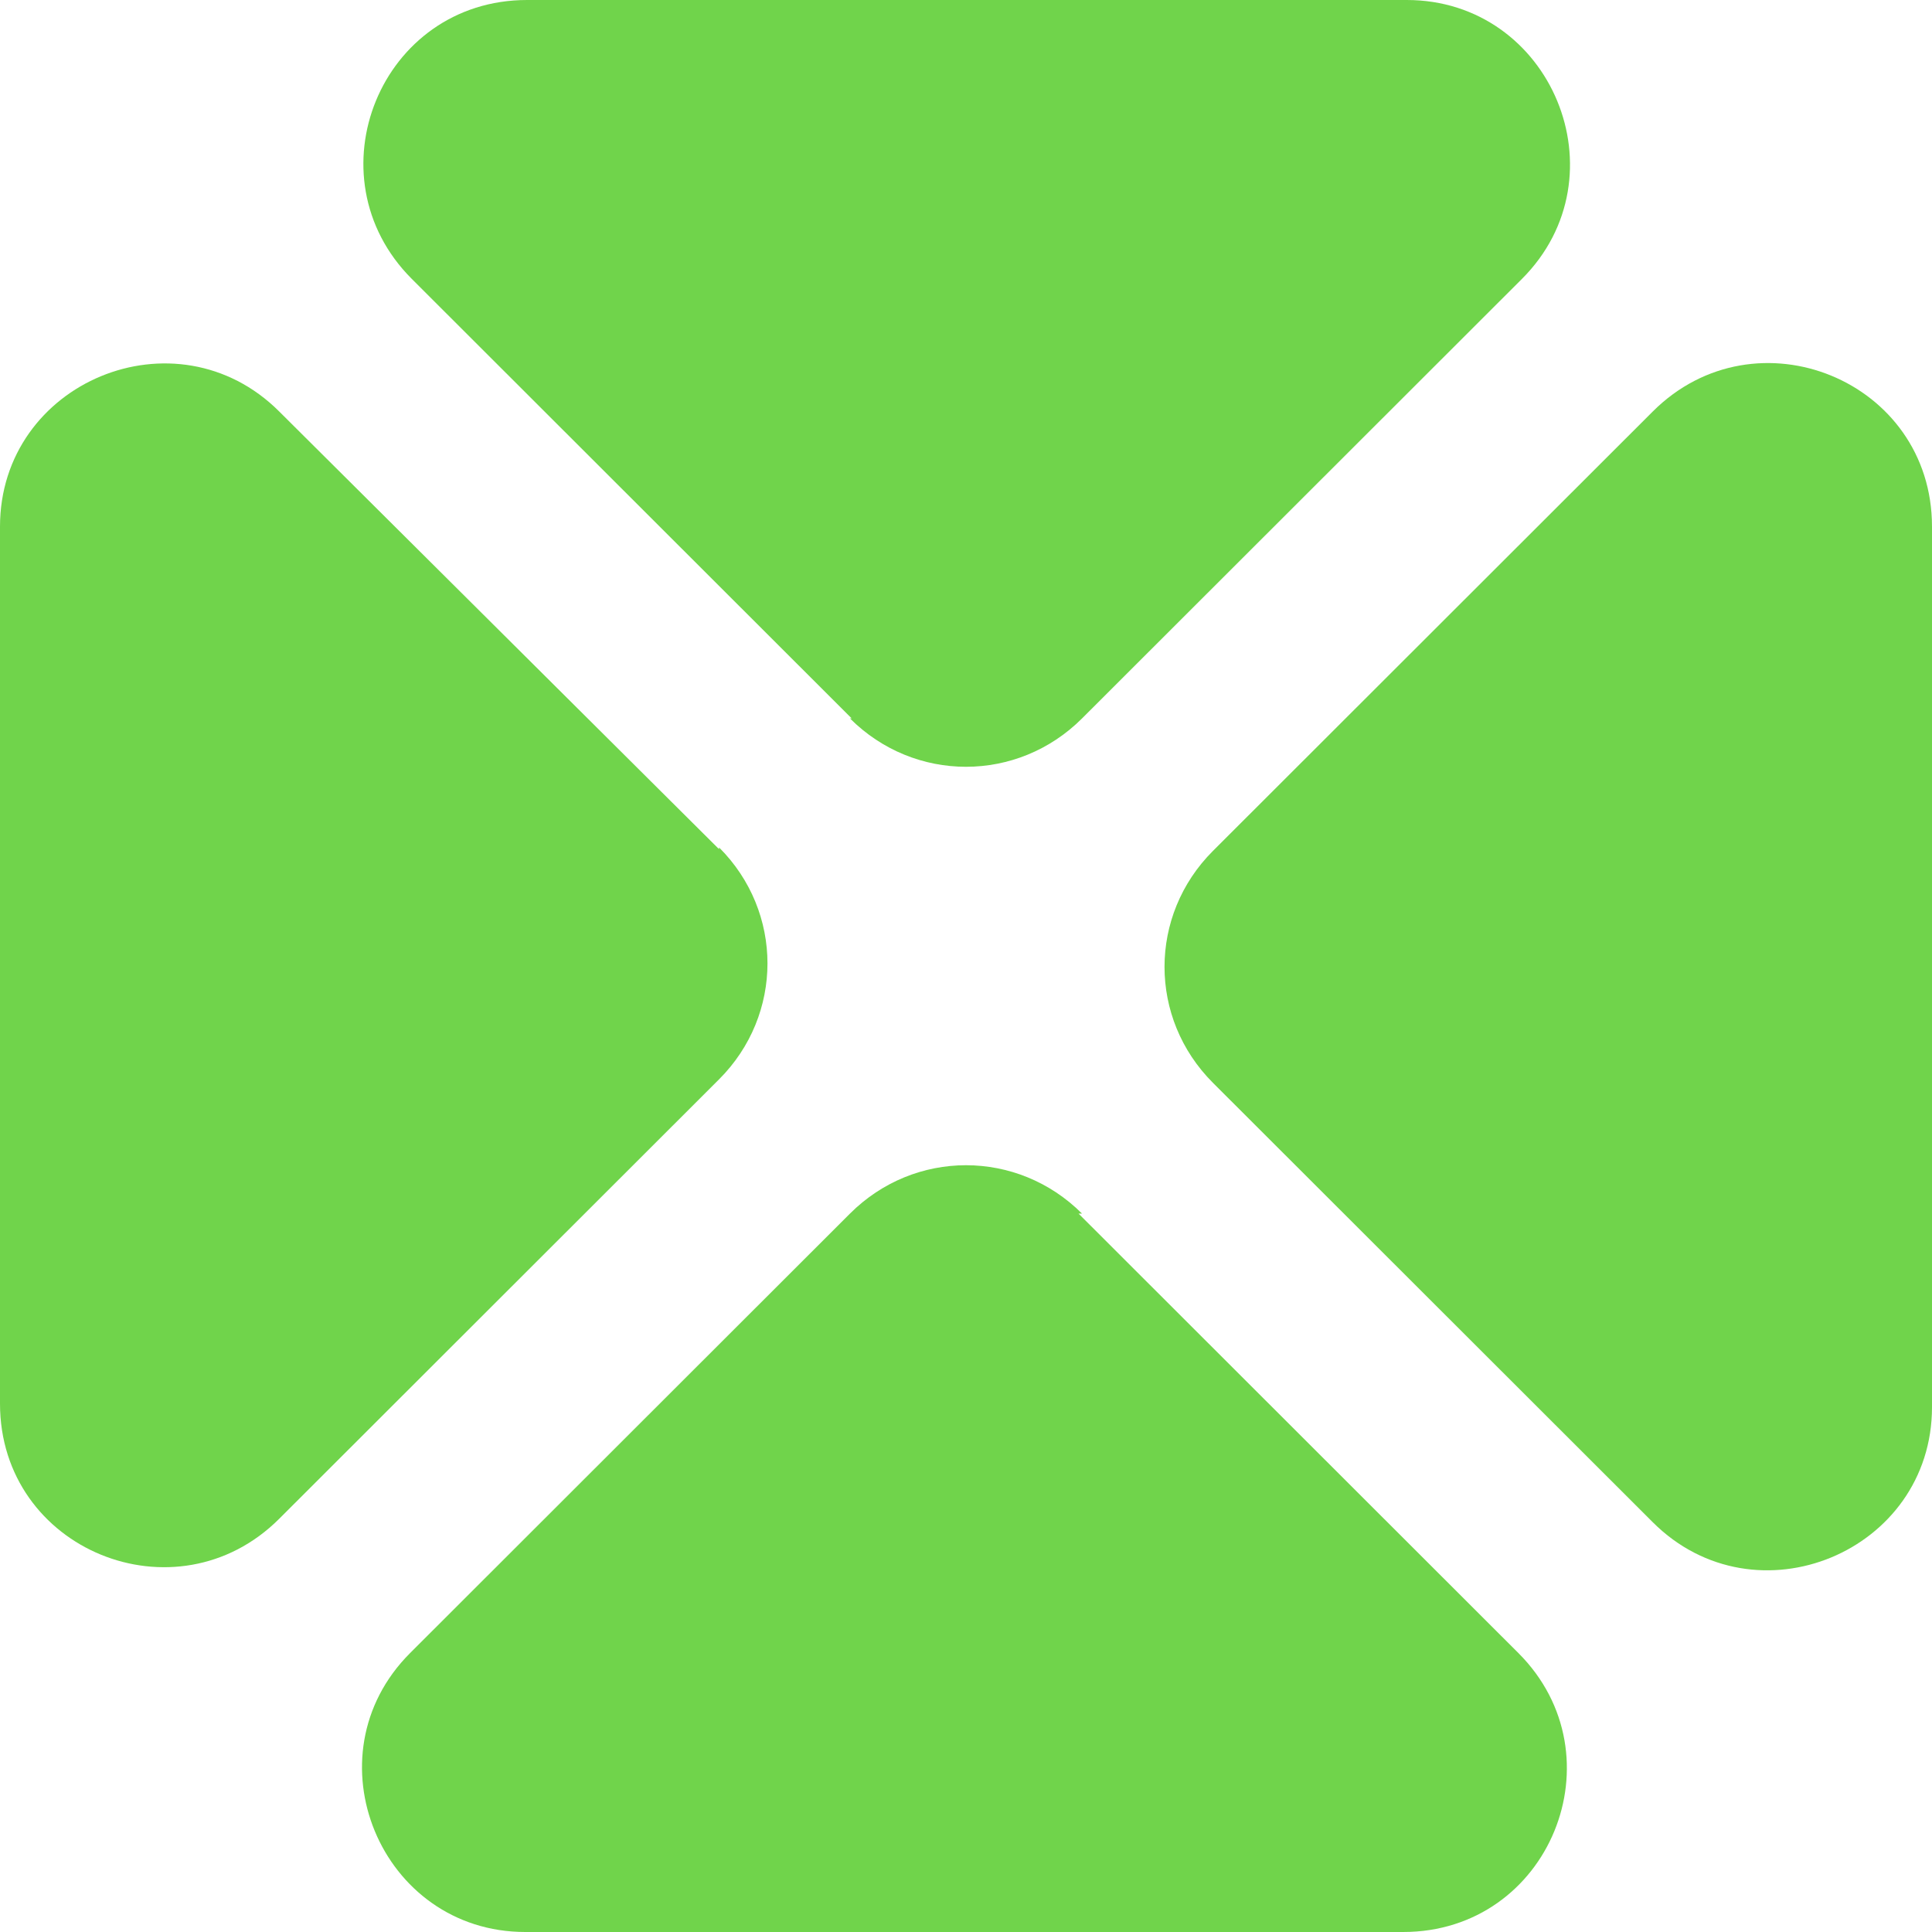
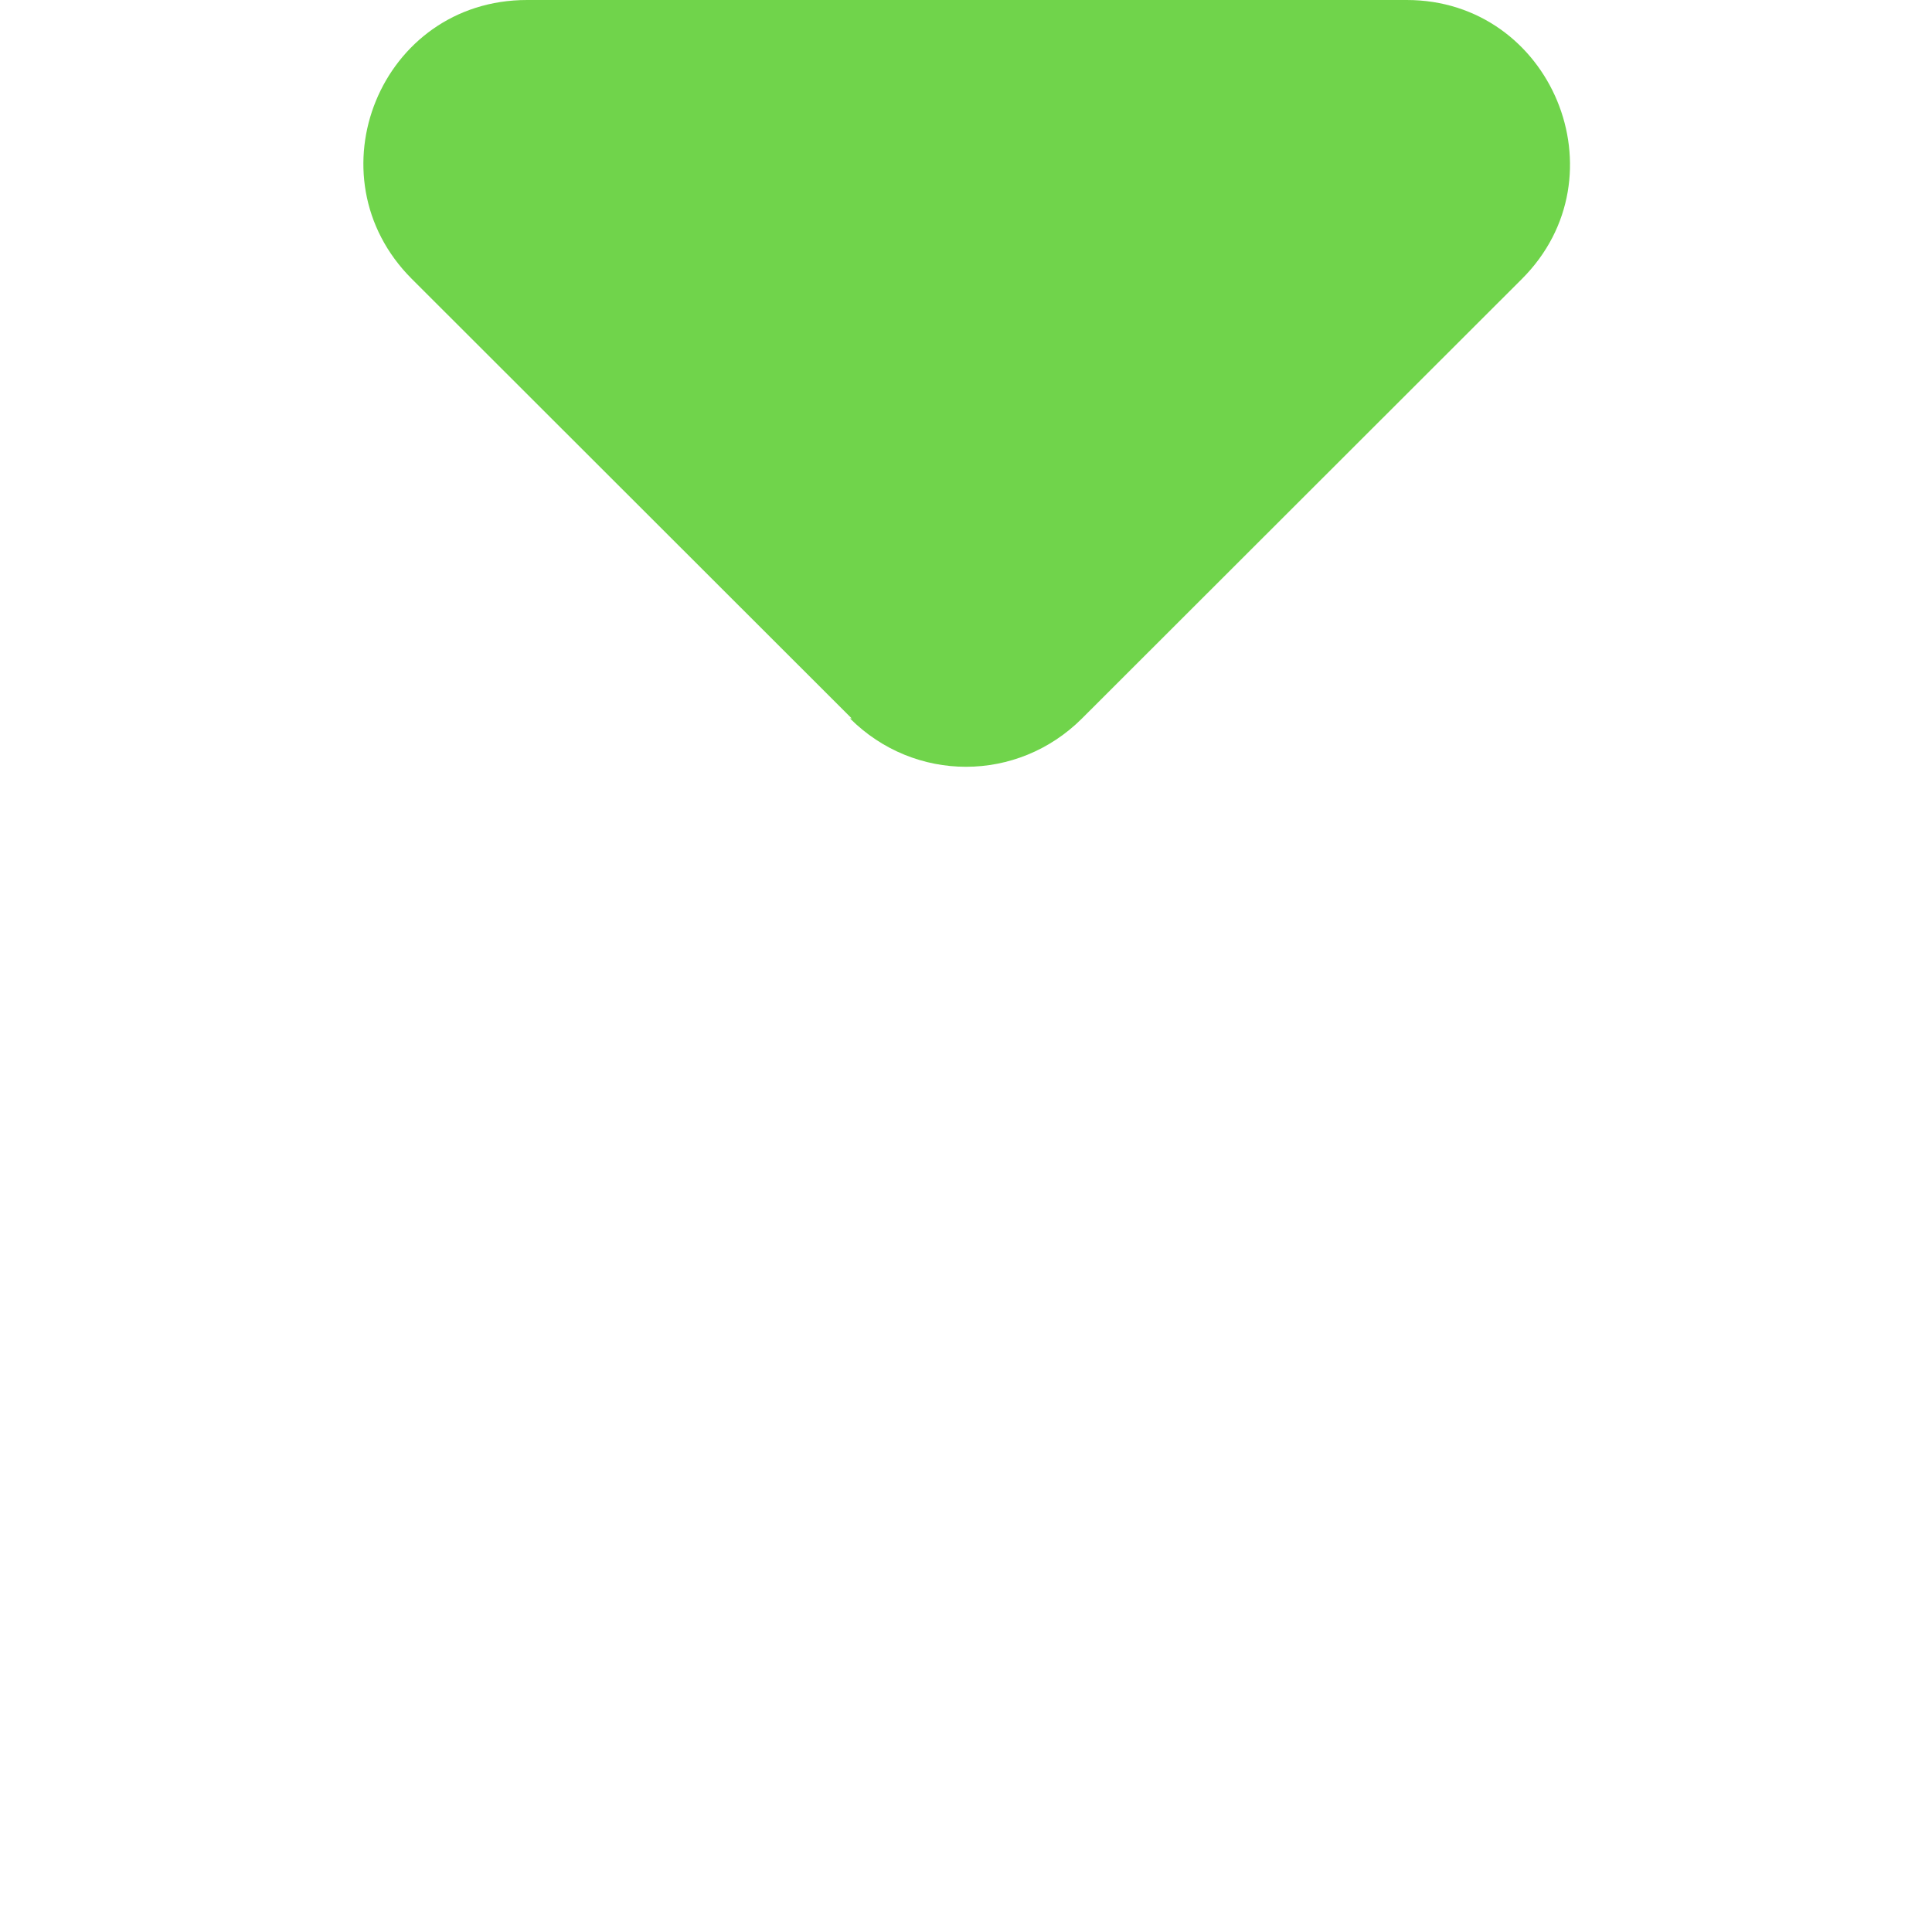
<svg xmlns="http://www.w3.org/2000/svg" width="60" height="60" viewBox="0 0 60 60" fill="none">
-   <path d="M22.331 26.372L8.672 12.78C5.474 9.585 0 11.859 0 16.354V43.592C0 48.141 5.474 50.361 8.672 47.166L22.331 33.52C24.336 31.516 24.336 28.321 22.331 26.318V26.372Z" fill="#70D44B" />
-   <path d="M51.328 12.78L37.669 26.426C35.664 28.43 35.664 31.625 37.669 33.628L51.328 47.274C54.526 50.469 60 48.195 60 43.7V16.354C60 11.805 54.526 9.585 51.328 12.78Z" fill="#70D44B" />
  <path d="M26.396 22.311C28.401 24.314 31.599 24.314 33.604 22.311L47.263 8.664C50.461 5.469 48.184 0 43.686 0H16.369C11.816 0 9.594 5.469 12.791 8.664L26.45 22.311H26.396Z" fill="#70D44B" />
-   <path d="M33.604 37.69C31.599 35.686 28.401 35.686 26.396 37.69L12.737 51.336C9.539 54.531 11.816 60 16.314 60H43.577C48.13 60 50.352 54.531 47.154 51.336L33.496 37.69H33.604Z" fill="#70D44B" />
</svg>